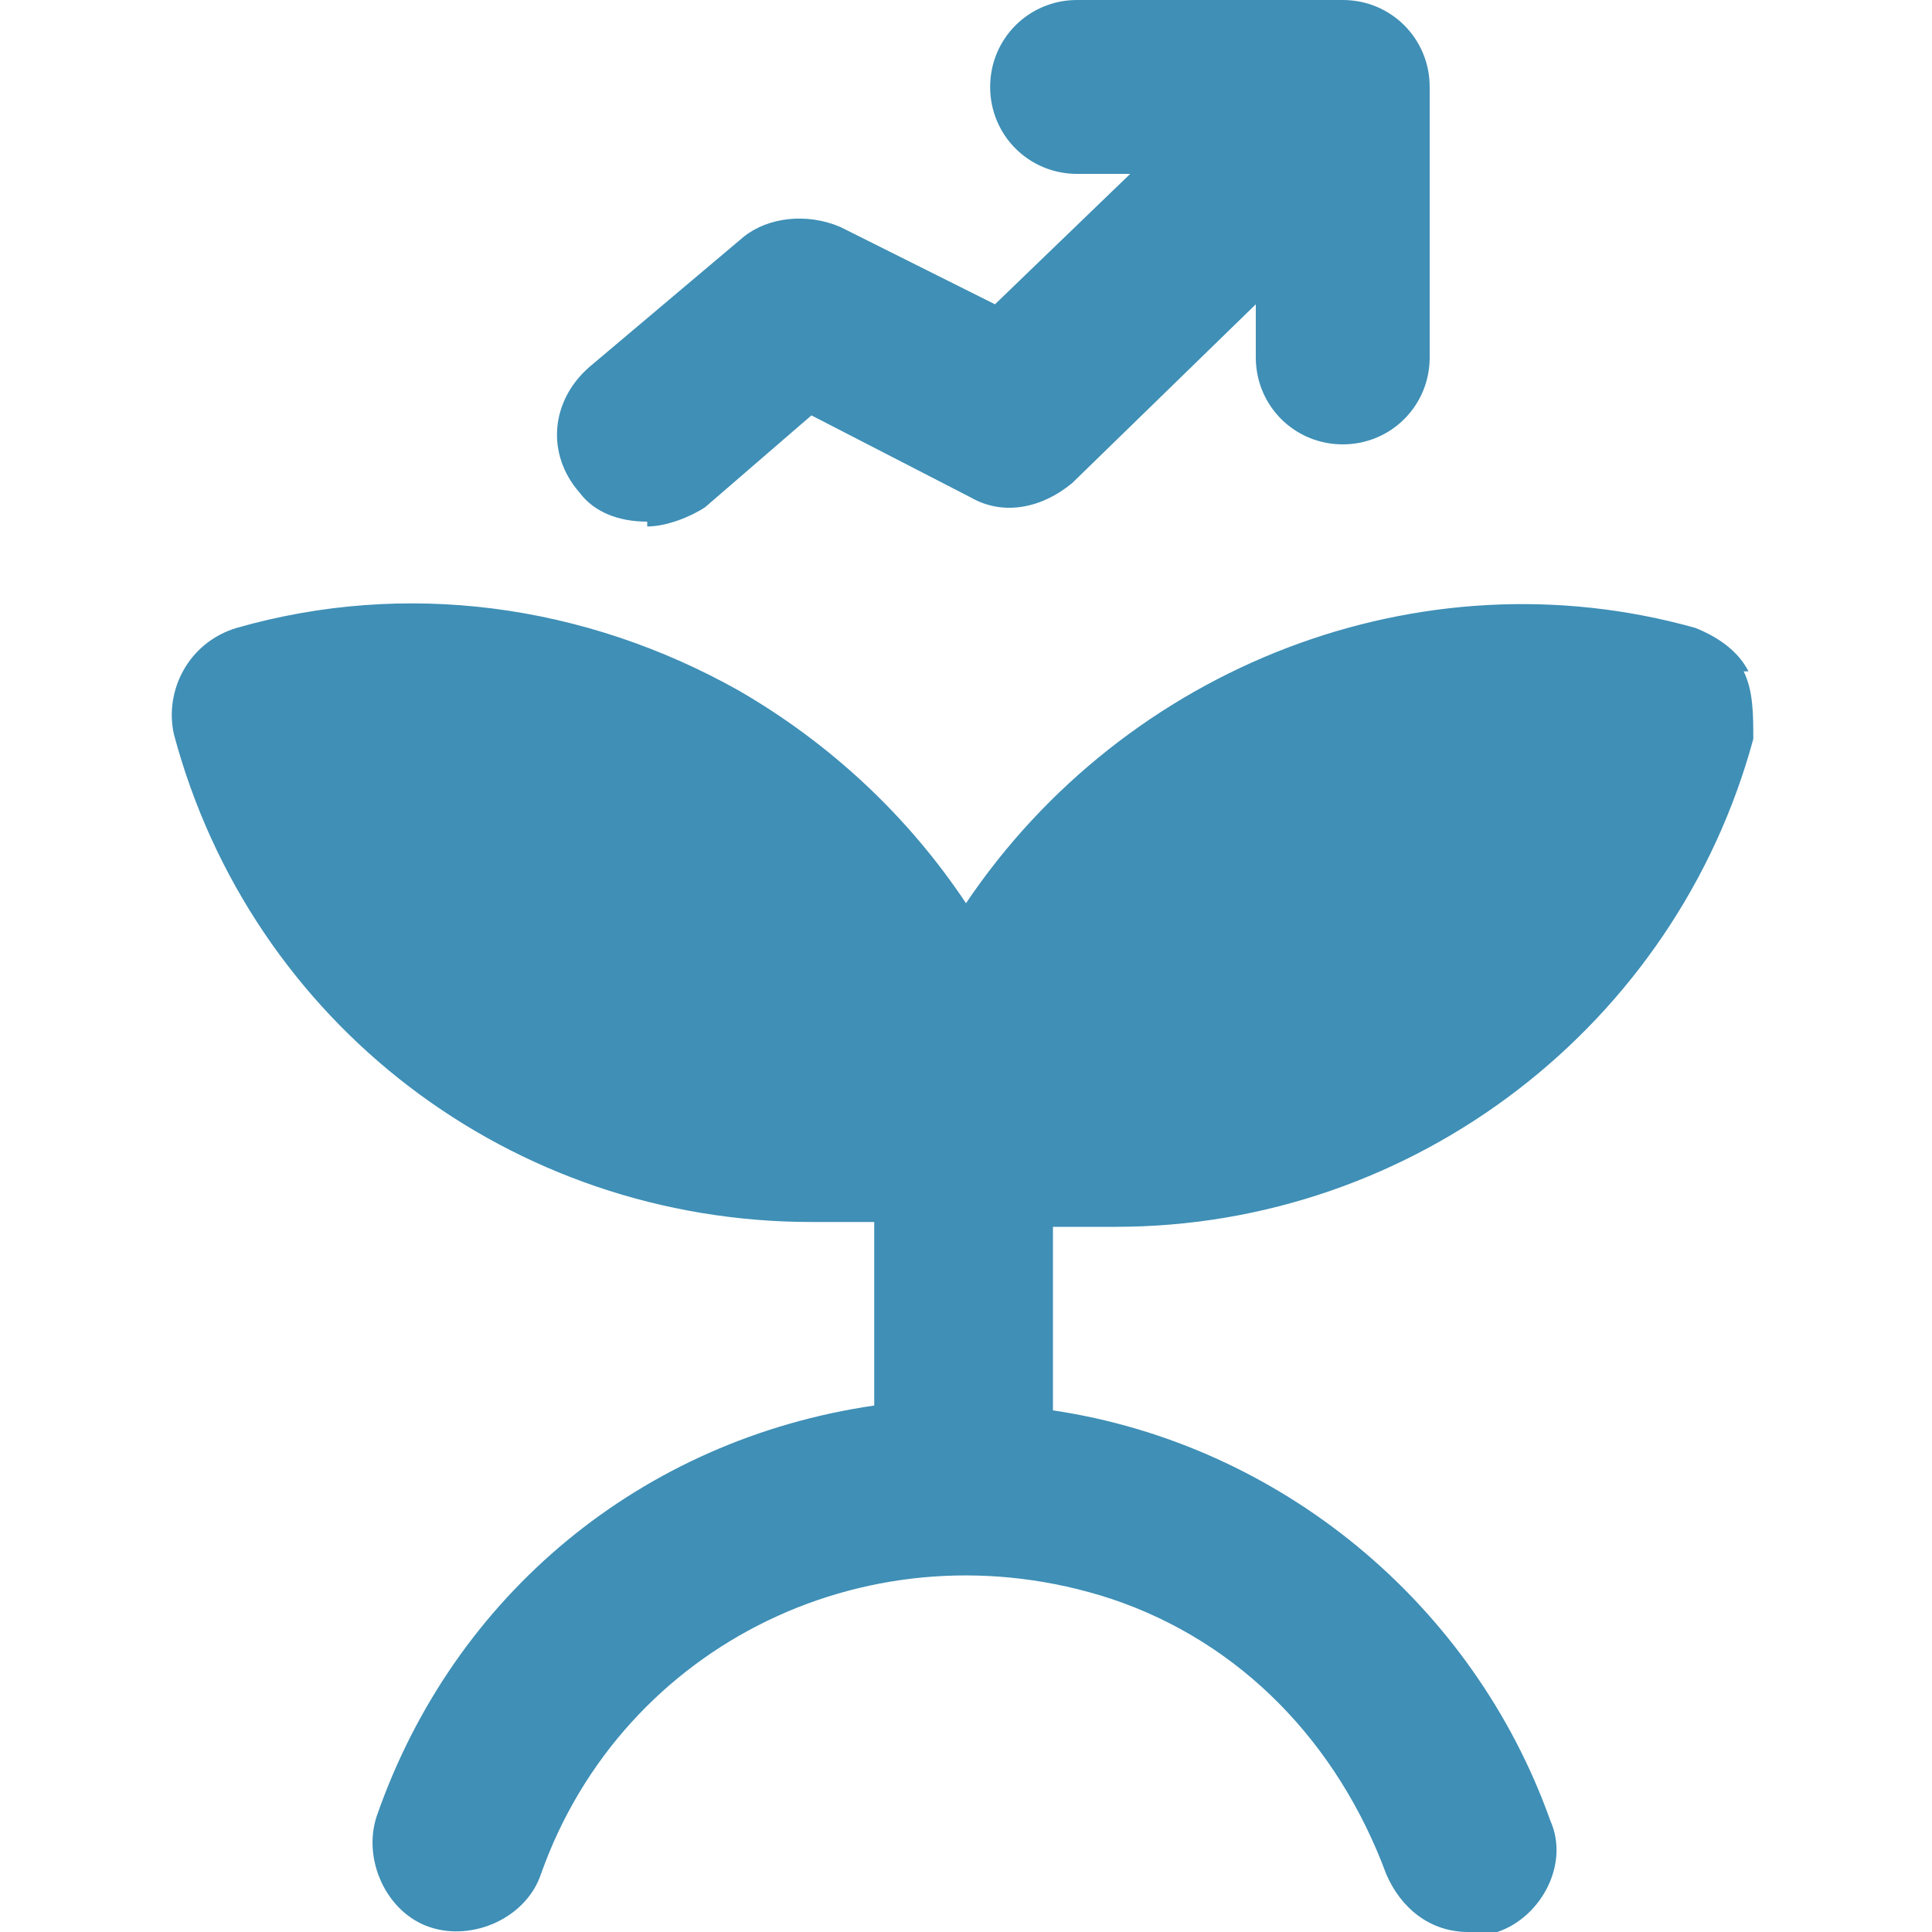
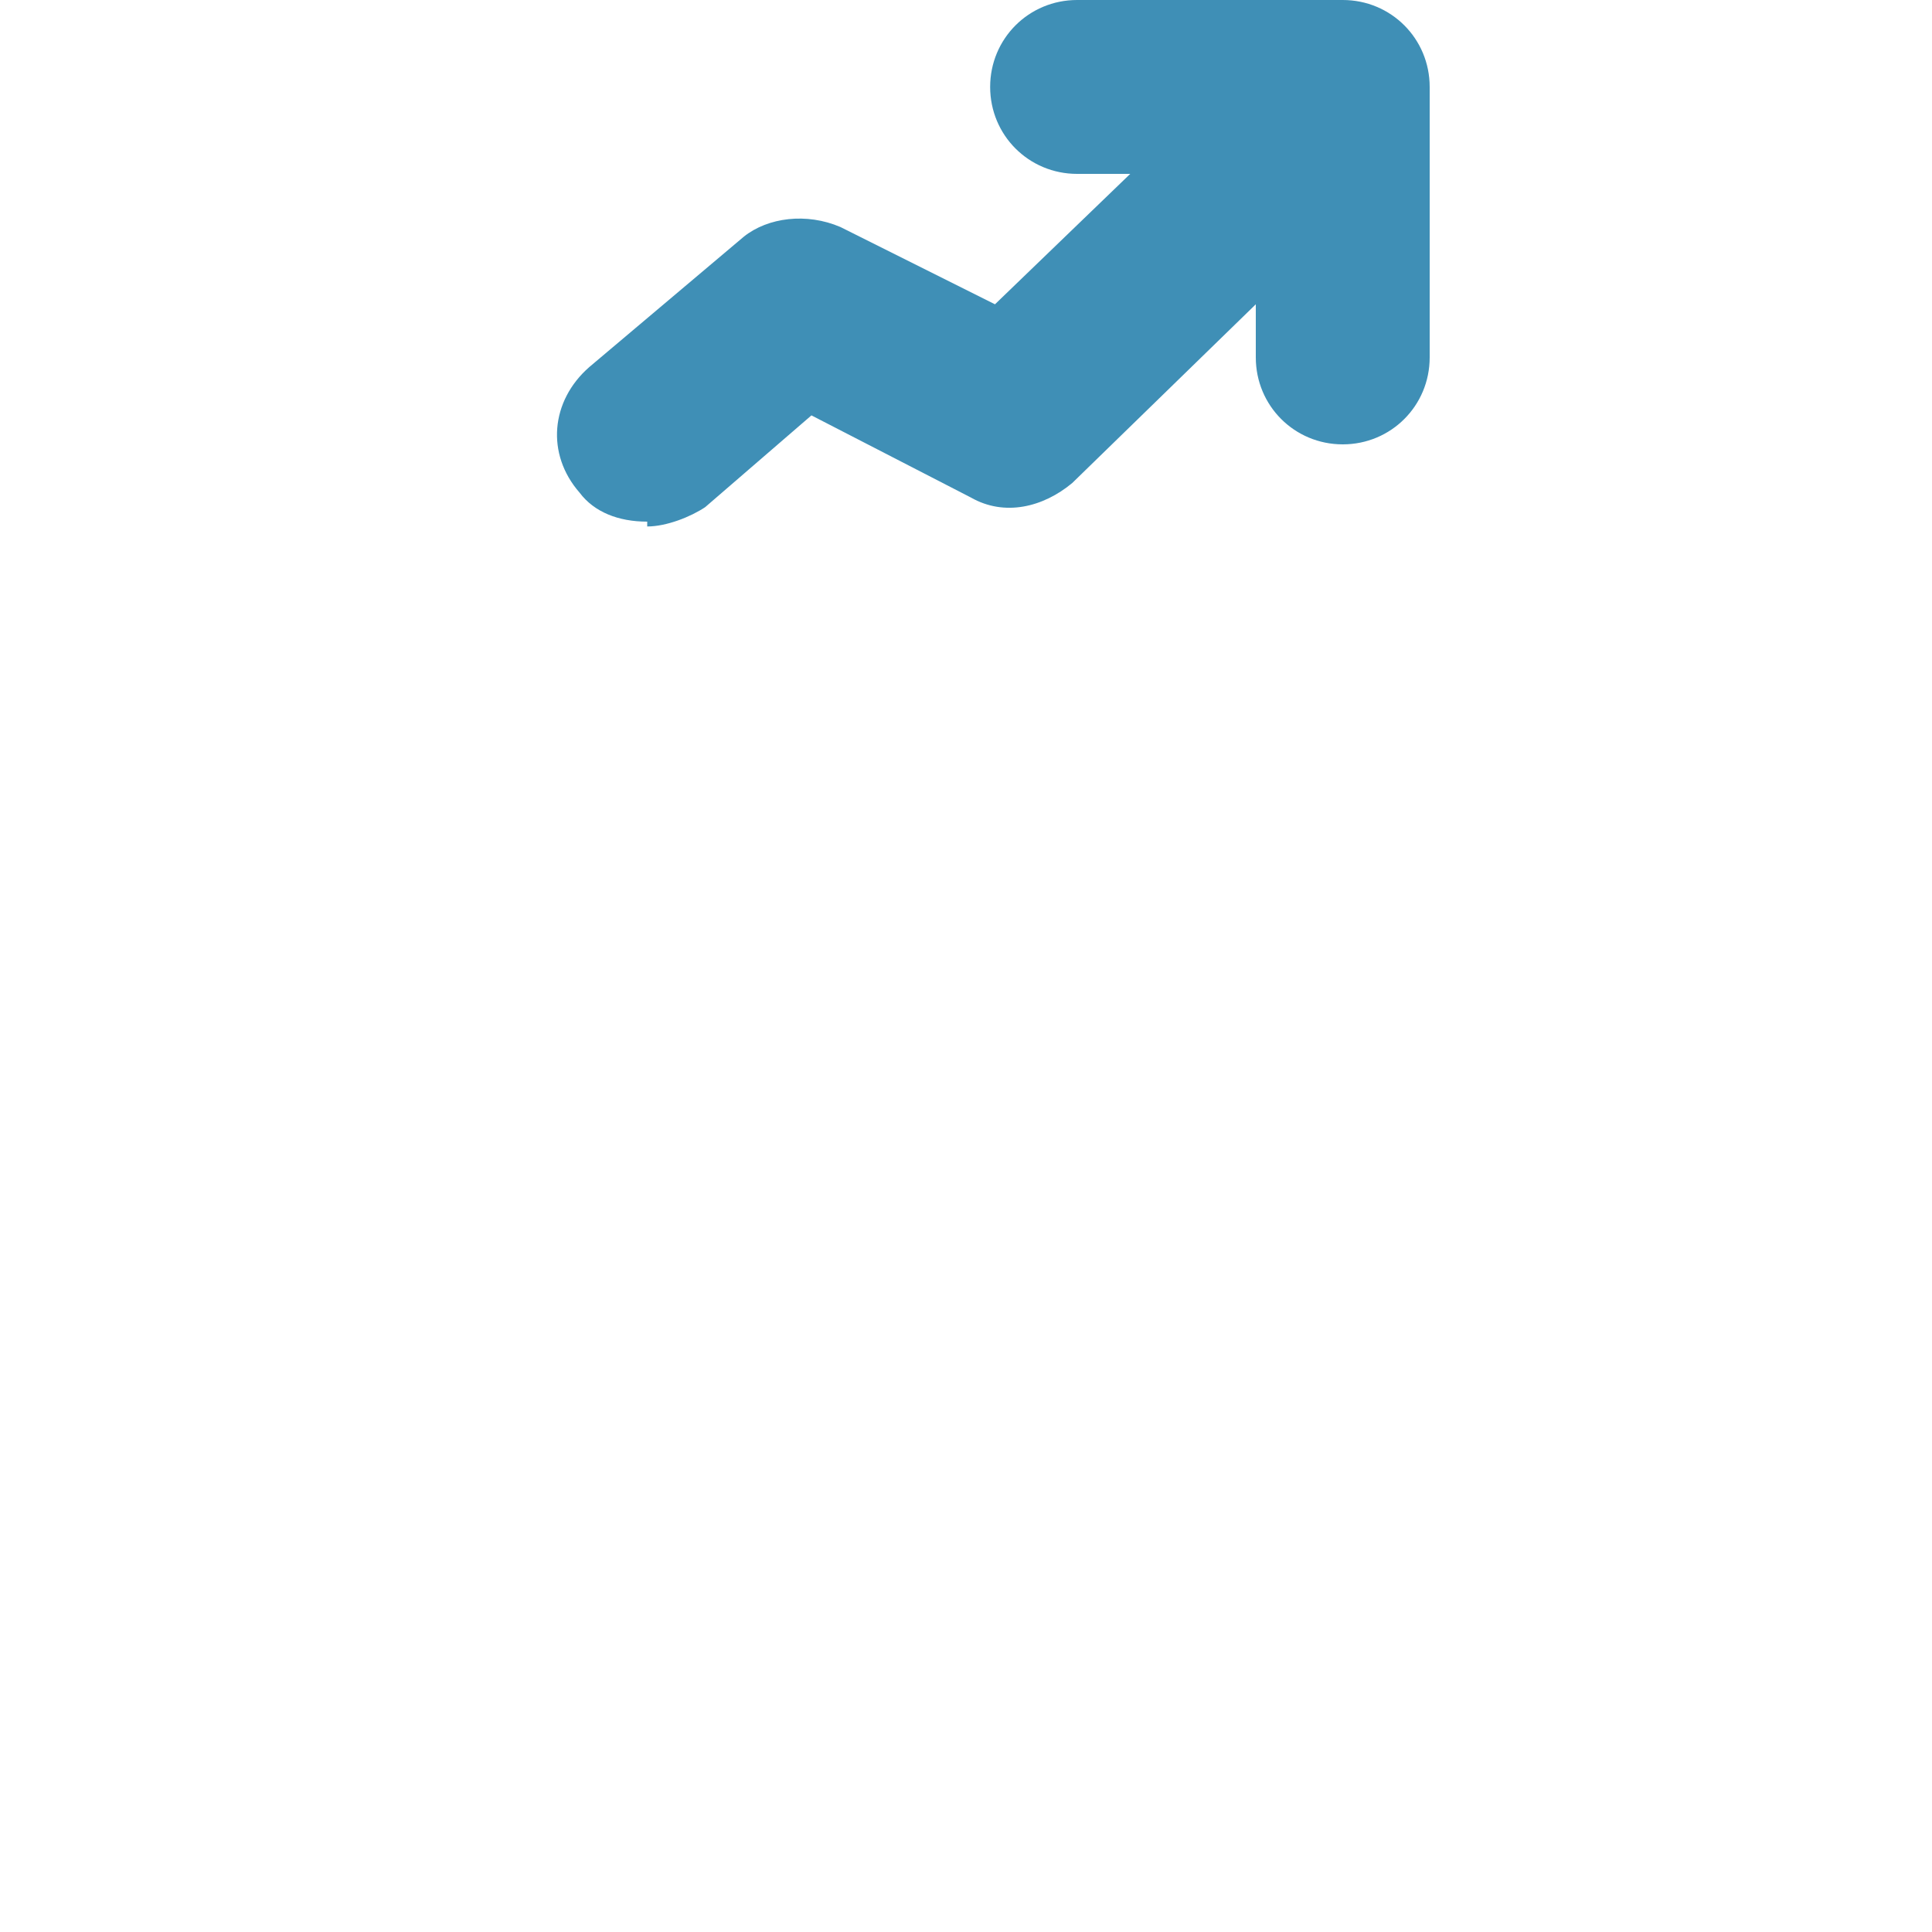
<svg xmlns="http://www.w3.org/2000/svg" id="Layer_1" version="1.1" viewBox="0 0 40 40">
  <defs>
    <style>
      .st0 {
        fill: #3f8fb6;
      }
    </style>
  </defs>
  <g id="Grow-in-the-Process">
-     <path id="Path_84" class="st0" d="M36.2,13.9c-.2-.4-.6-.7-1.1-.9-5.7-1.6-11.8.8-15.1,5.7-1.2-1.8-2.8-3.3-4.7-4.4-3.2-1.8-6.9-2.3-10.4-1.3-1,.3-1.5,1.3-1.3,2.2h0c1.6,6,7,10.1,13.2,10.1h1.3v3.8c-4.8.7-8.7,3.9-10.3,8.5-.3.9.2,2,1.1,2.3.9.3,2-.2,2.3-1.1,1.7-4.8,6.9-7.3,11.8-5.7,2.7.9,4.7,3,5.7,5.7.3.7.9,1.2,1.7,1.2s.4,0,.6,0c.9-.3,1.5-1.4,1.1-2.3-1.6-4.5-5.6-7.8-10.3-8.5v-3.8h1.3c6.2,0,11.6-4.2,13.2-10.1,0-.5,0-1-.2-1.4h0Z" />
    <path id="Path_85" class="st0" d="M13.4,10.9c.4,0,.9-.2,1.2-.4l2.2-1.9,3.3,1.7c.7.4,1.5.2,2.1-.3l3.8-3.7v1.1c0,1,.8,1.8,1.8,1.8s1.8-.8,1.8-1.8V1.8c0-1-.8-1.8-1.8-1.8h-5.5c-1,0-1.8.8-1.8,1.8s.8,1.8,1.8,1.8h1.1l-2.8,2.7-3.2-1.6c-.7-.3-1.5-.2-2,.2l-3.2,2.7c-.8.7-.9,1.8-.2,2.6.3.4.8.6,1.4.6h0Z" />
  </g>
</svg>